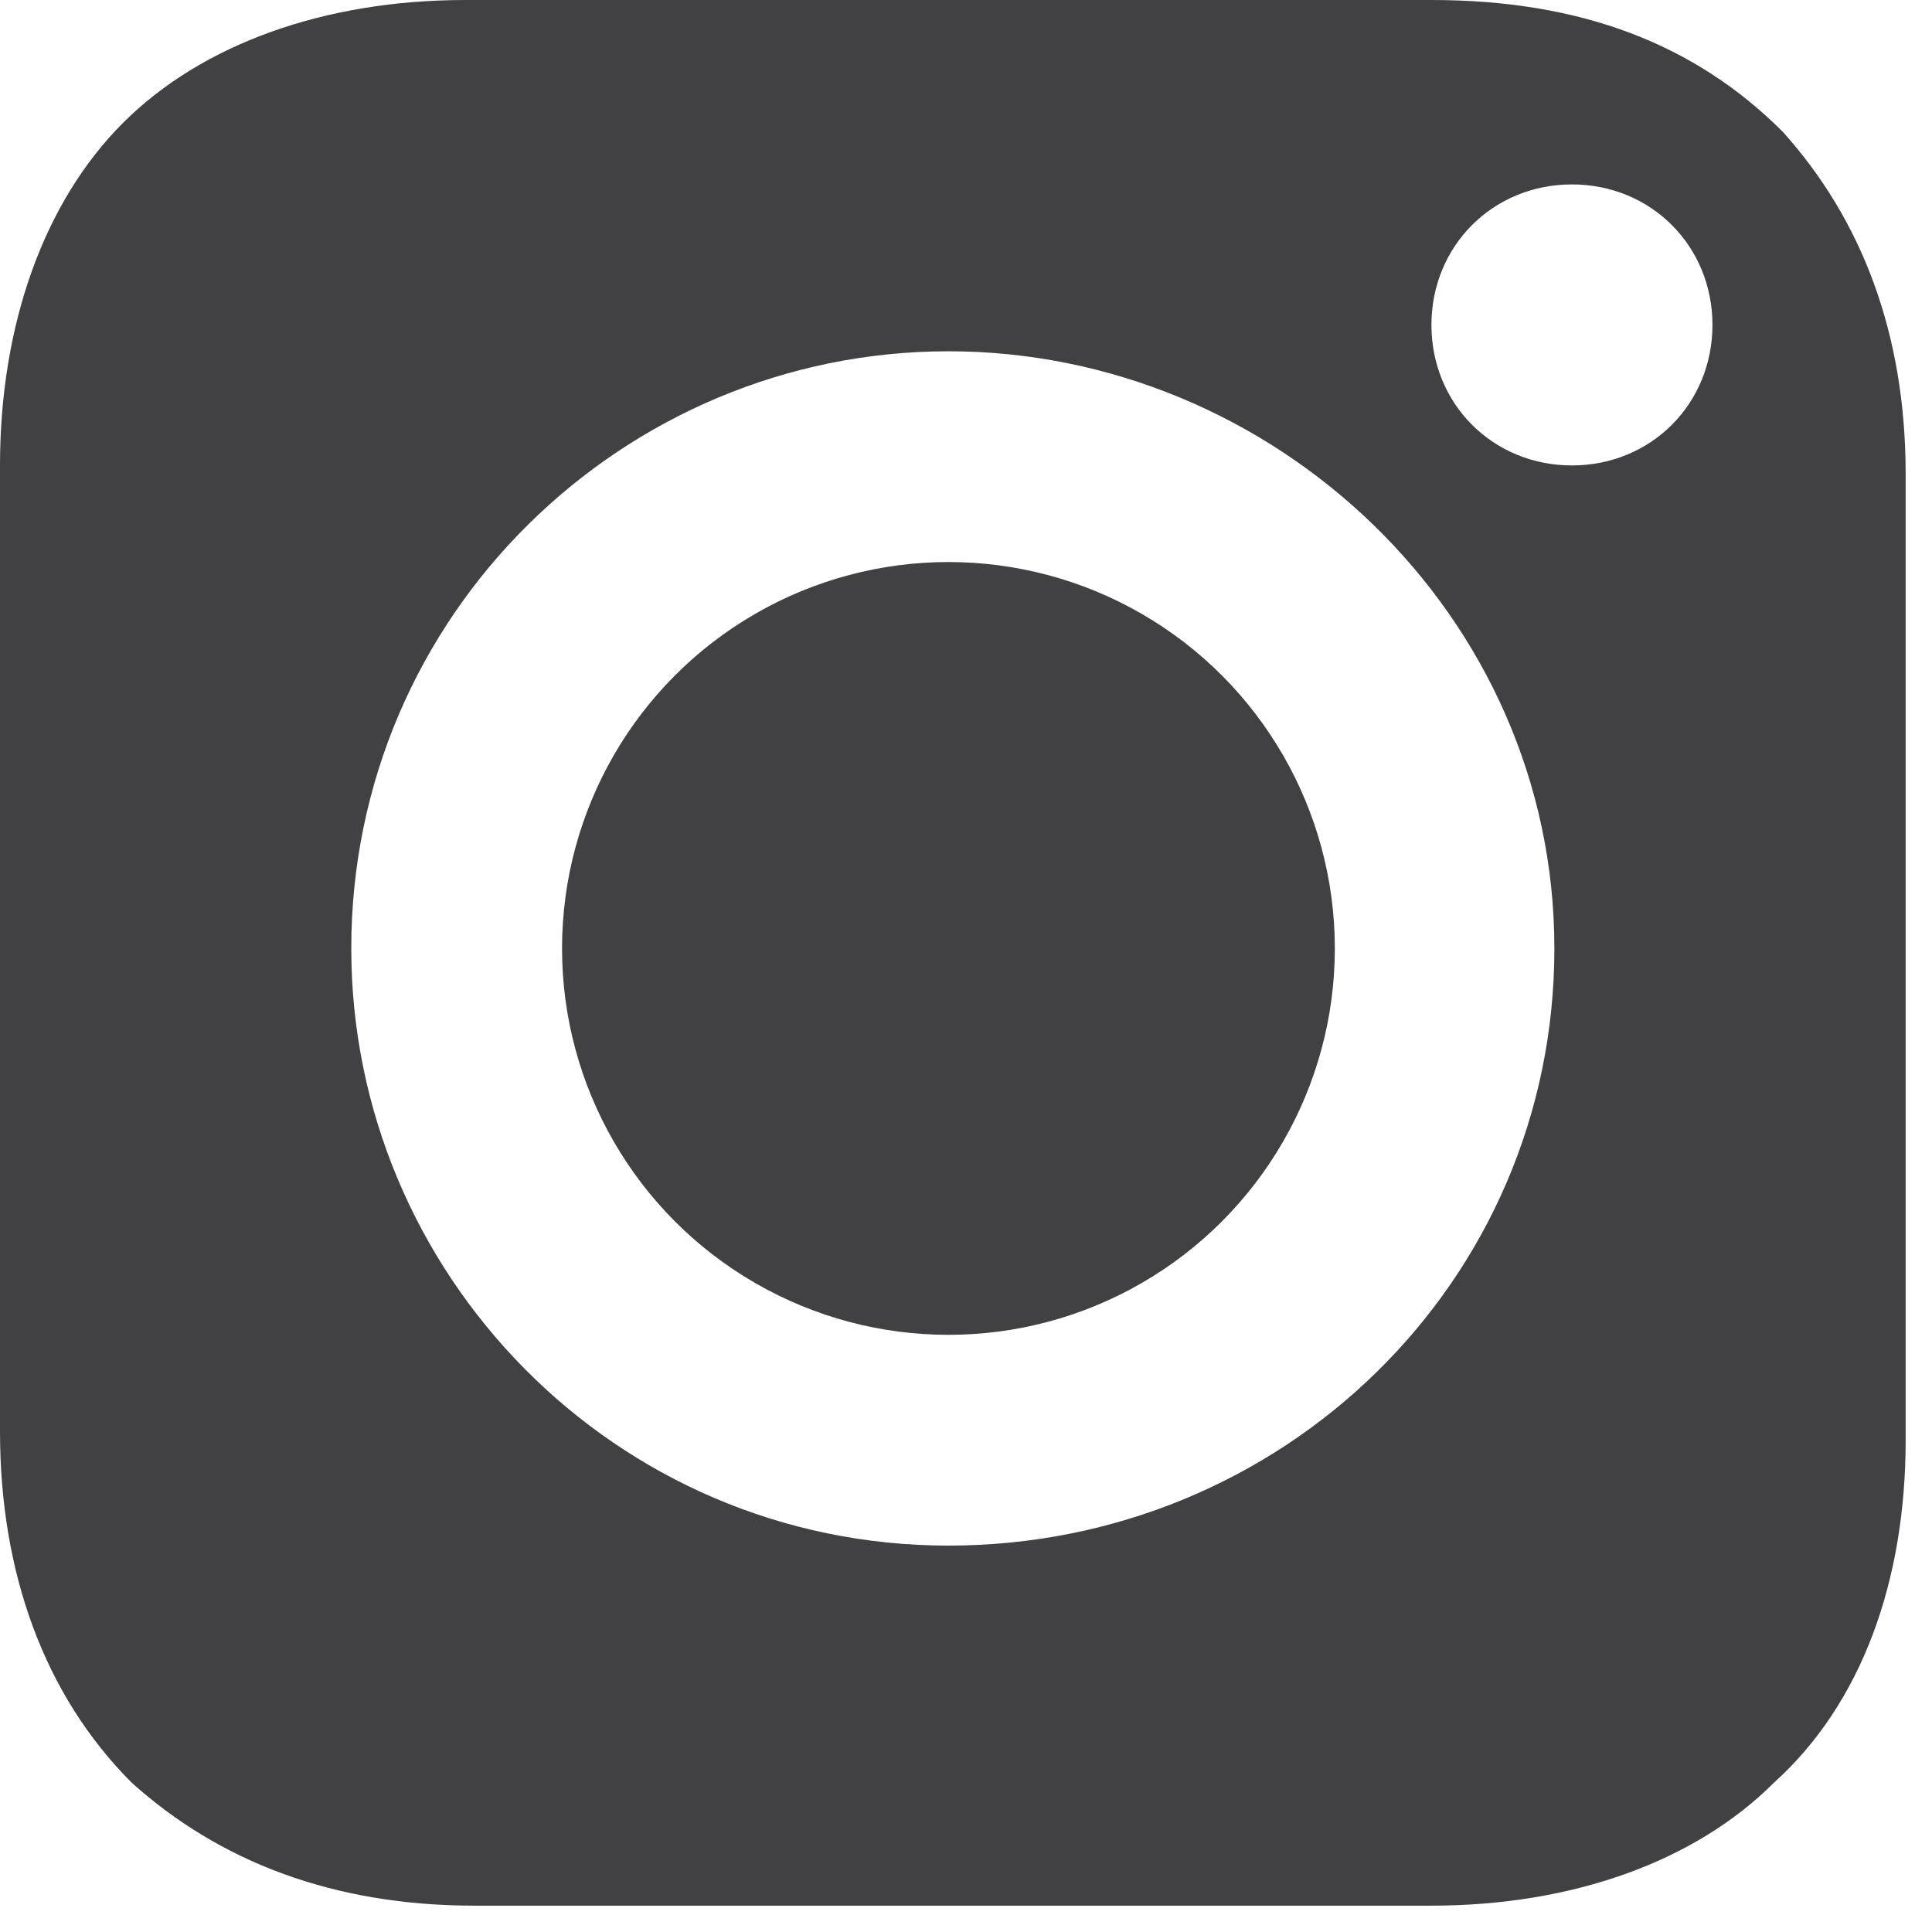
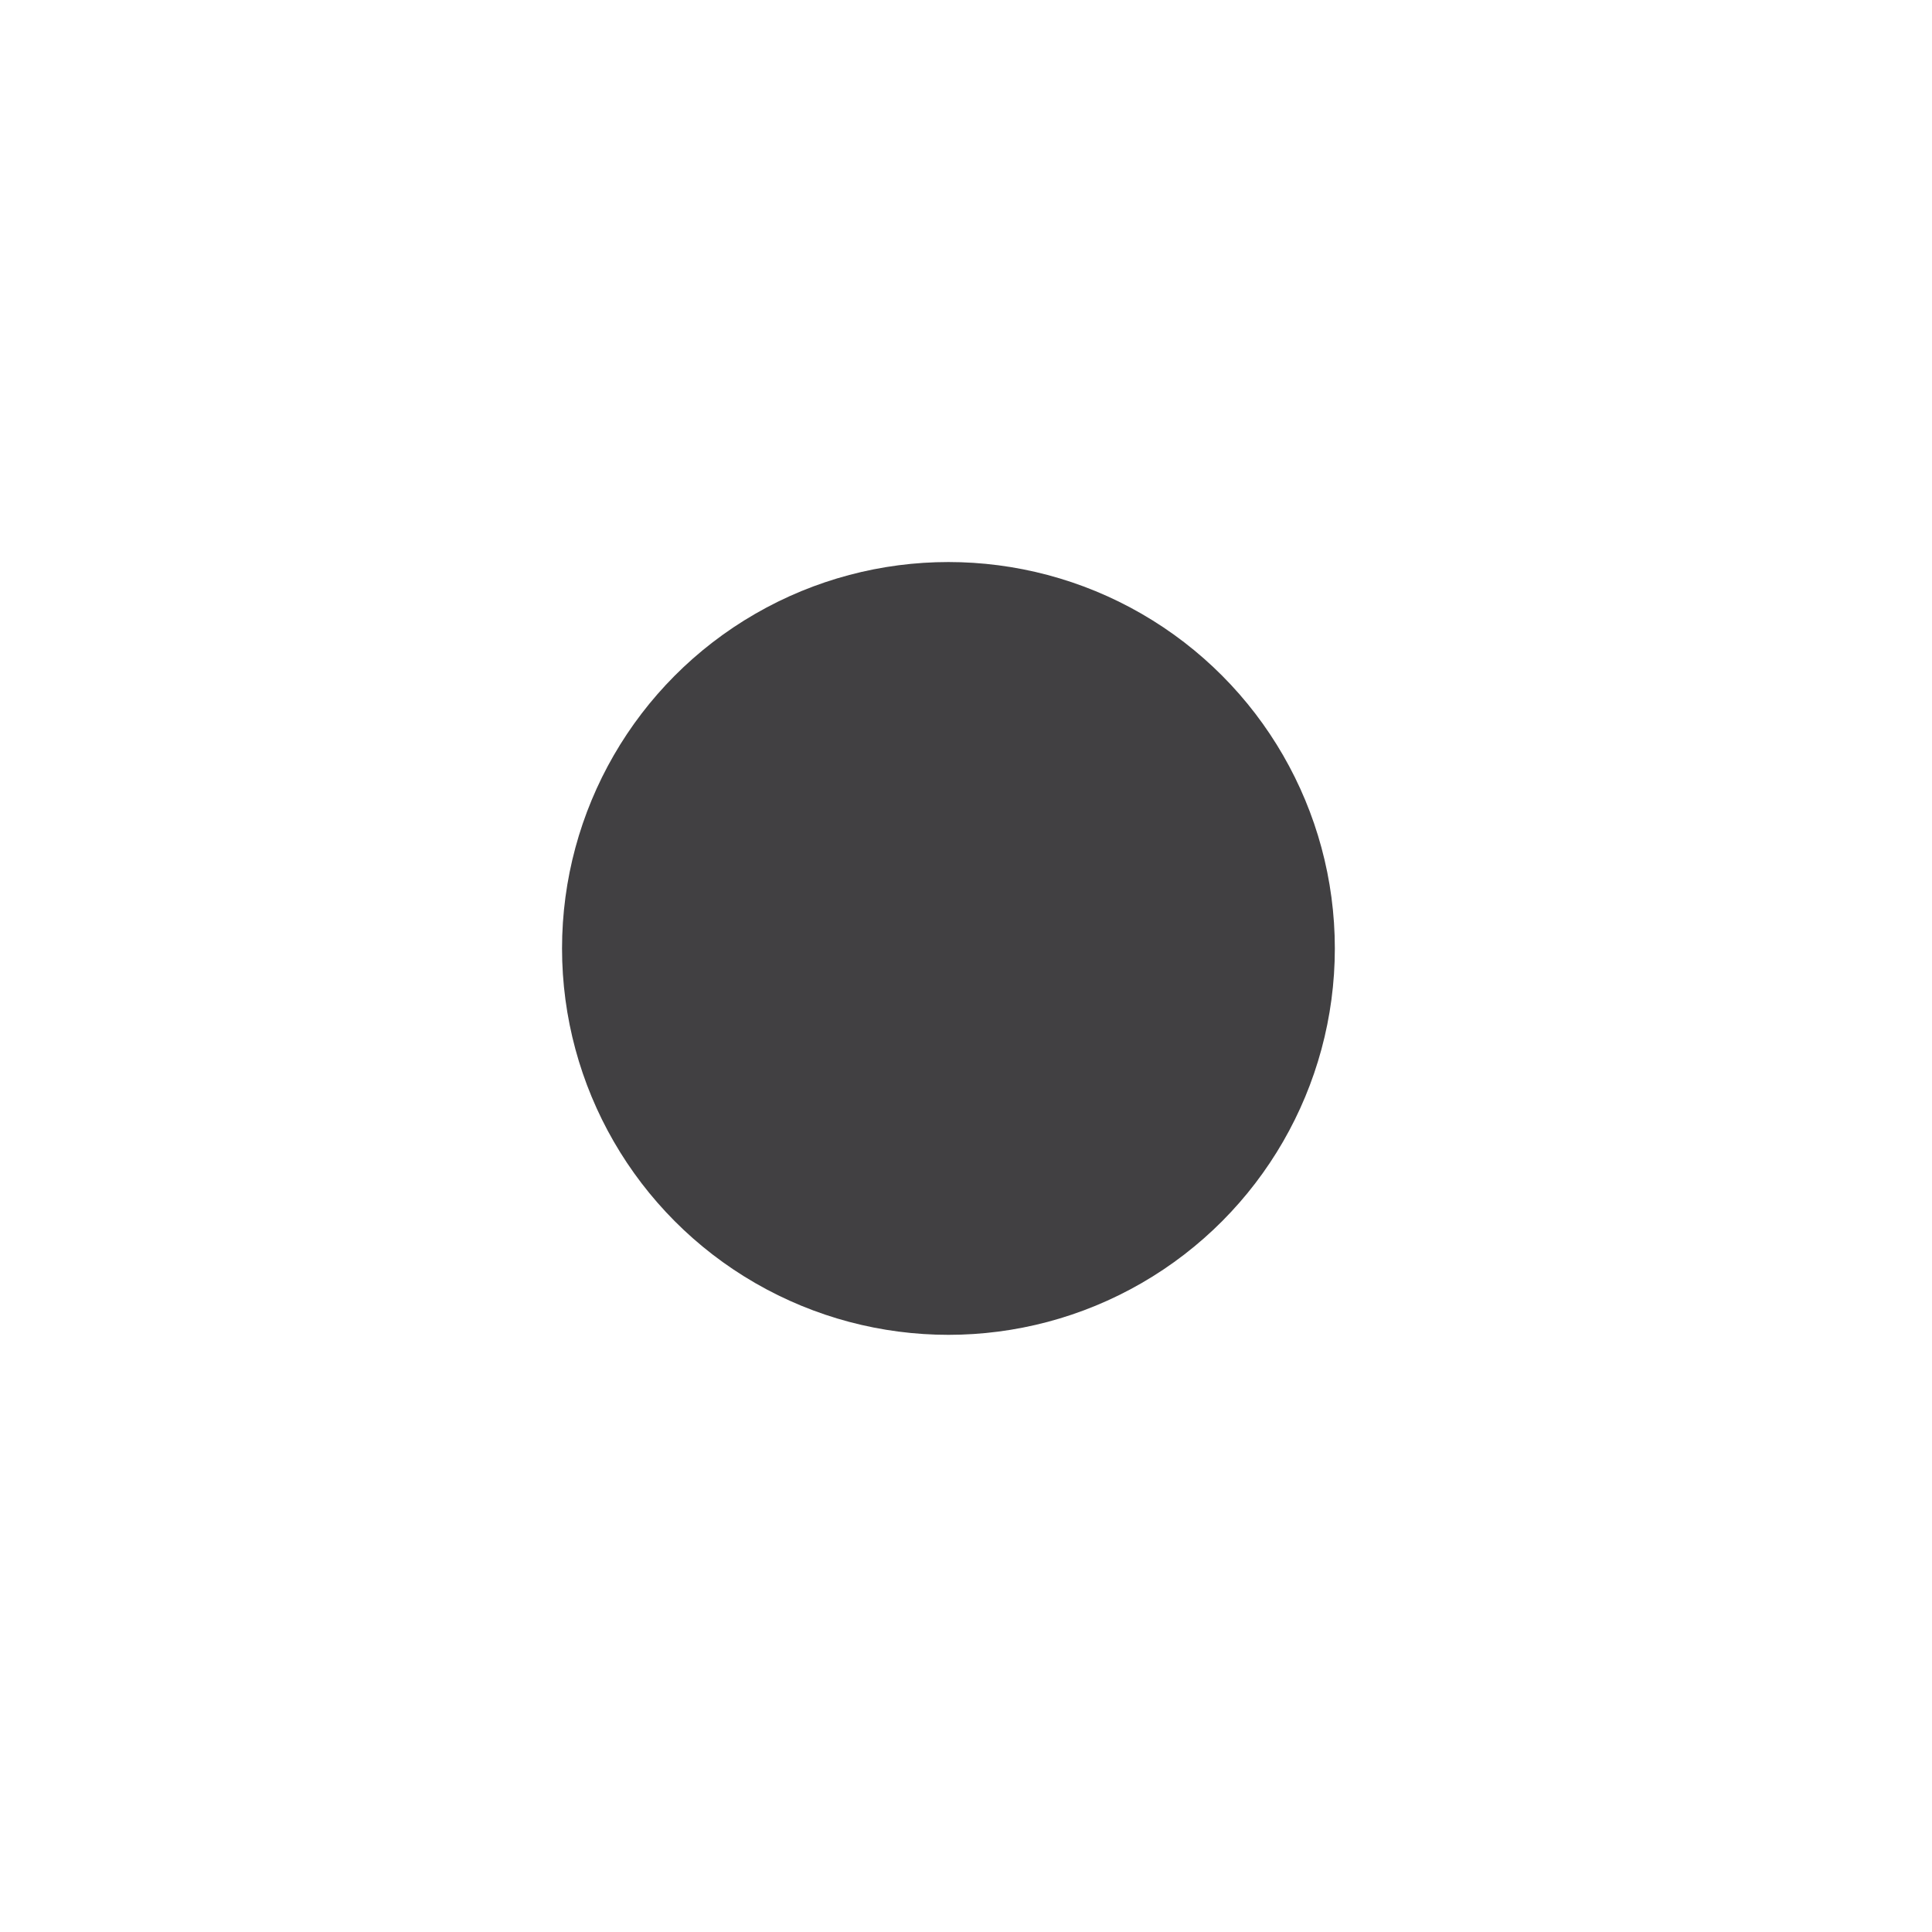
<svg xmlns="http://www.w3.org/2000/svg" width="22px" height="22px" viewBox="0 0 22 22" version="1.1">
  <title>instagram-icon</title>
  <g id="↪--Final" stroke="none" stroke-width="1" fill="none" fill-rule="evenodd">
    <g id="Artboard" transform="translate(-700, -3685)" fill="#414042" fill-rule="nonzero">
      <g id="Group-10" transform="translate(700, 3685)">
        <circle id="Oval" cx="10.8" cy="10.8" r="4.4" />
-         <path d="M16.3,0 L5.3,0 C3.7,0 2.3,0.5 1.4,1.4 C0.5,2.3 0,3.7 0,5.3 L0,16.3 C0,17.9 0.5,19.3 1.5,20.3 C2.5,21.2 3.8,21.7 5.4,21.7 L16.3,21.7 C17.9,21.7 19.3,21.2 20.2,20.3 C21.2,19.4 21.7,18 21.7,16.4 L21.7,5.4 C21.7,3.8 21.2,2.5 20.3,1.5 C19.3,0.5 18,0 16.3,0 Z M10.8,17.6 C7,17.6 4,14.5 4,10.8 C4,7 7.1,4 10.8,4 C14.5,4 17.7,7 17.7,10.8 C17.7,14.6 14.6,17.6 10.8,17.6 Z M17.9,5.3 C17,5.3 16.3,4.6 16.3,3.7 C16.3,2.8 17,2.1 17.9,2.1 C18.8,2.1 19.5,2.8 19.5,3.7 C19.5,4.6 18.8,5.3 17.9,5.3 Z" id="Shape" />
      </g>
    </g>
  </g>
</svg>